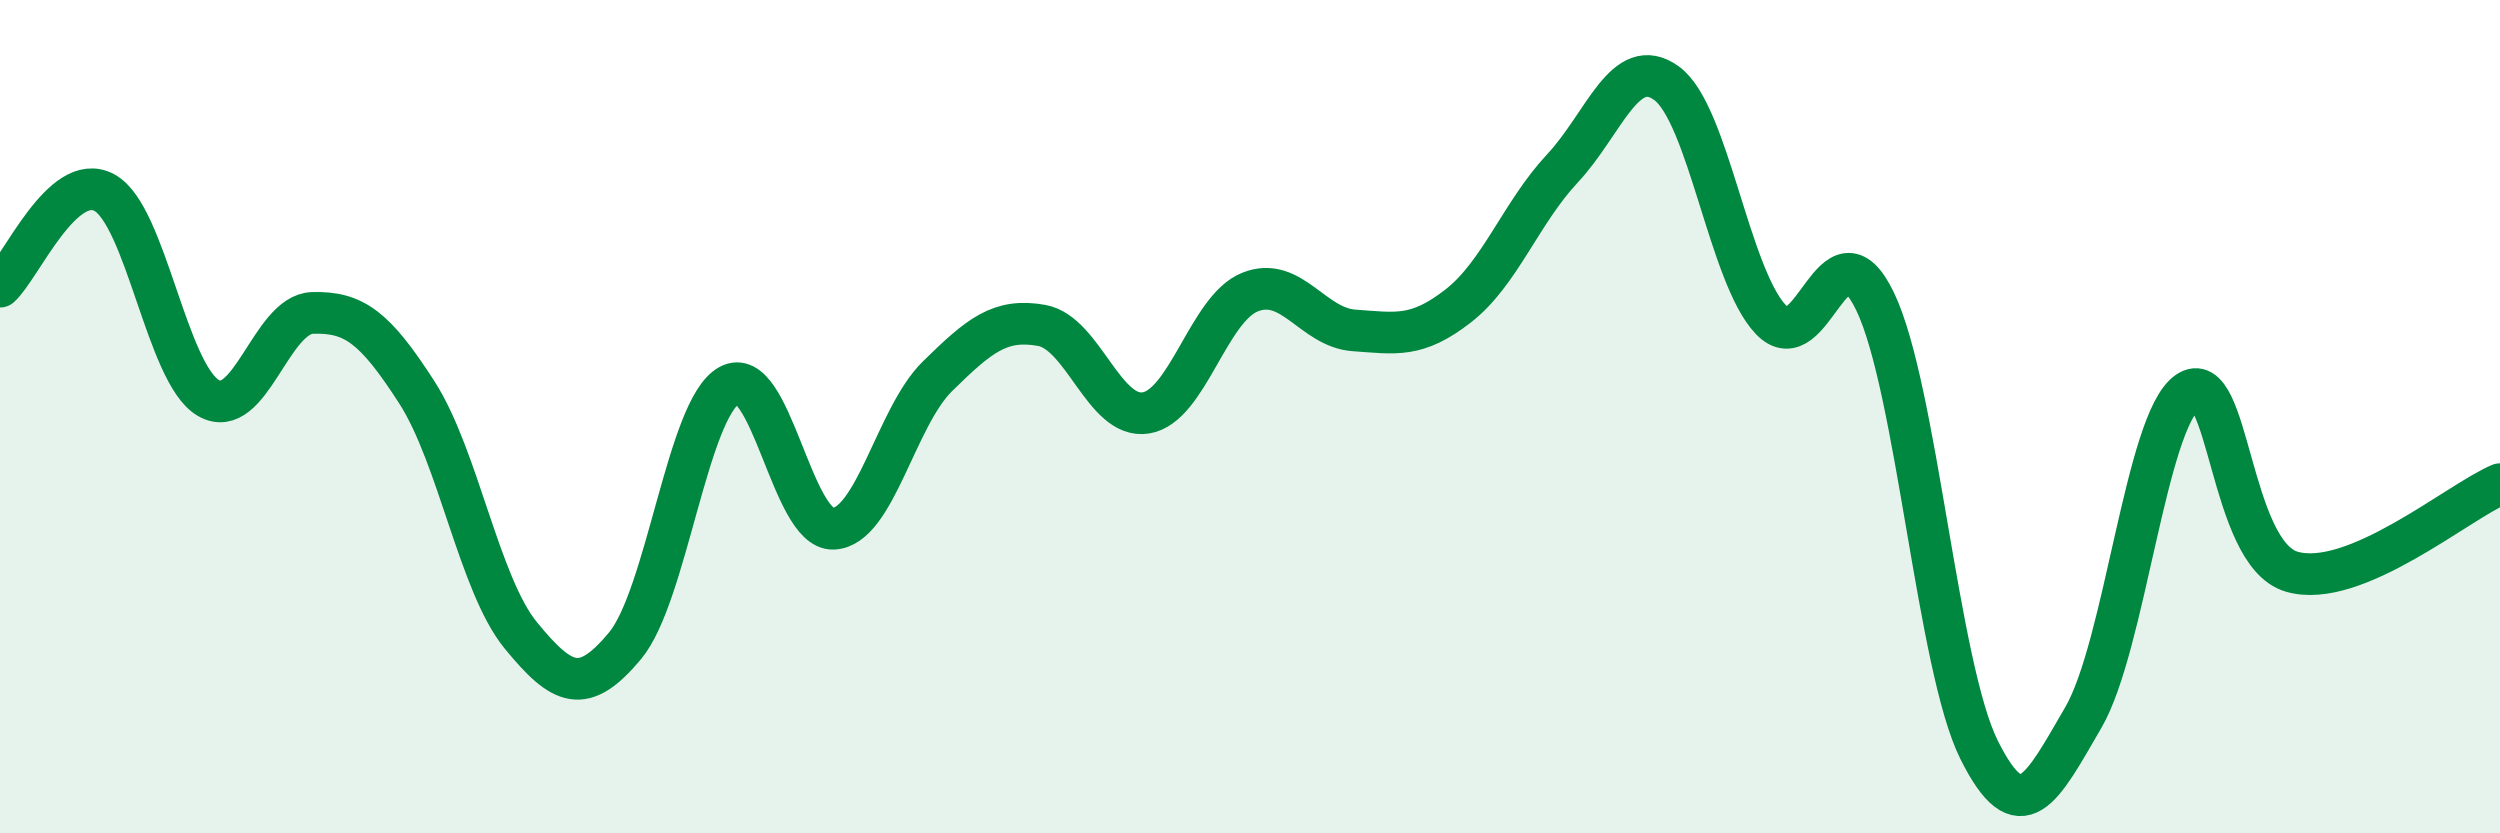
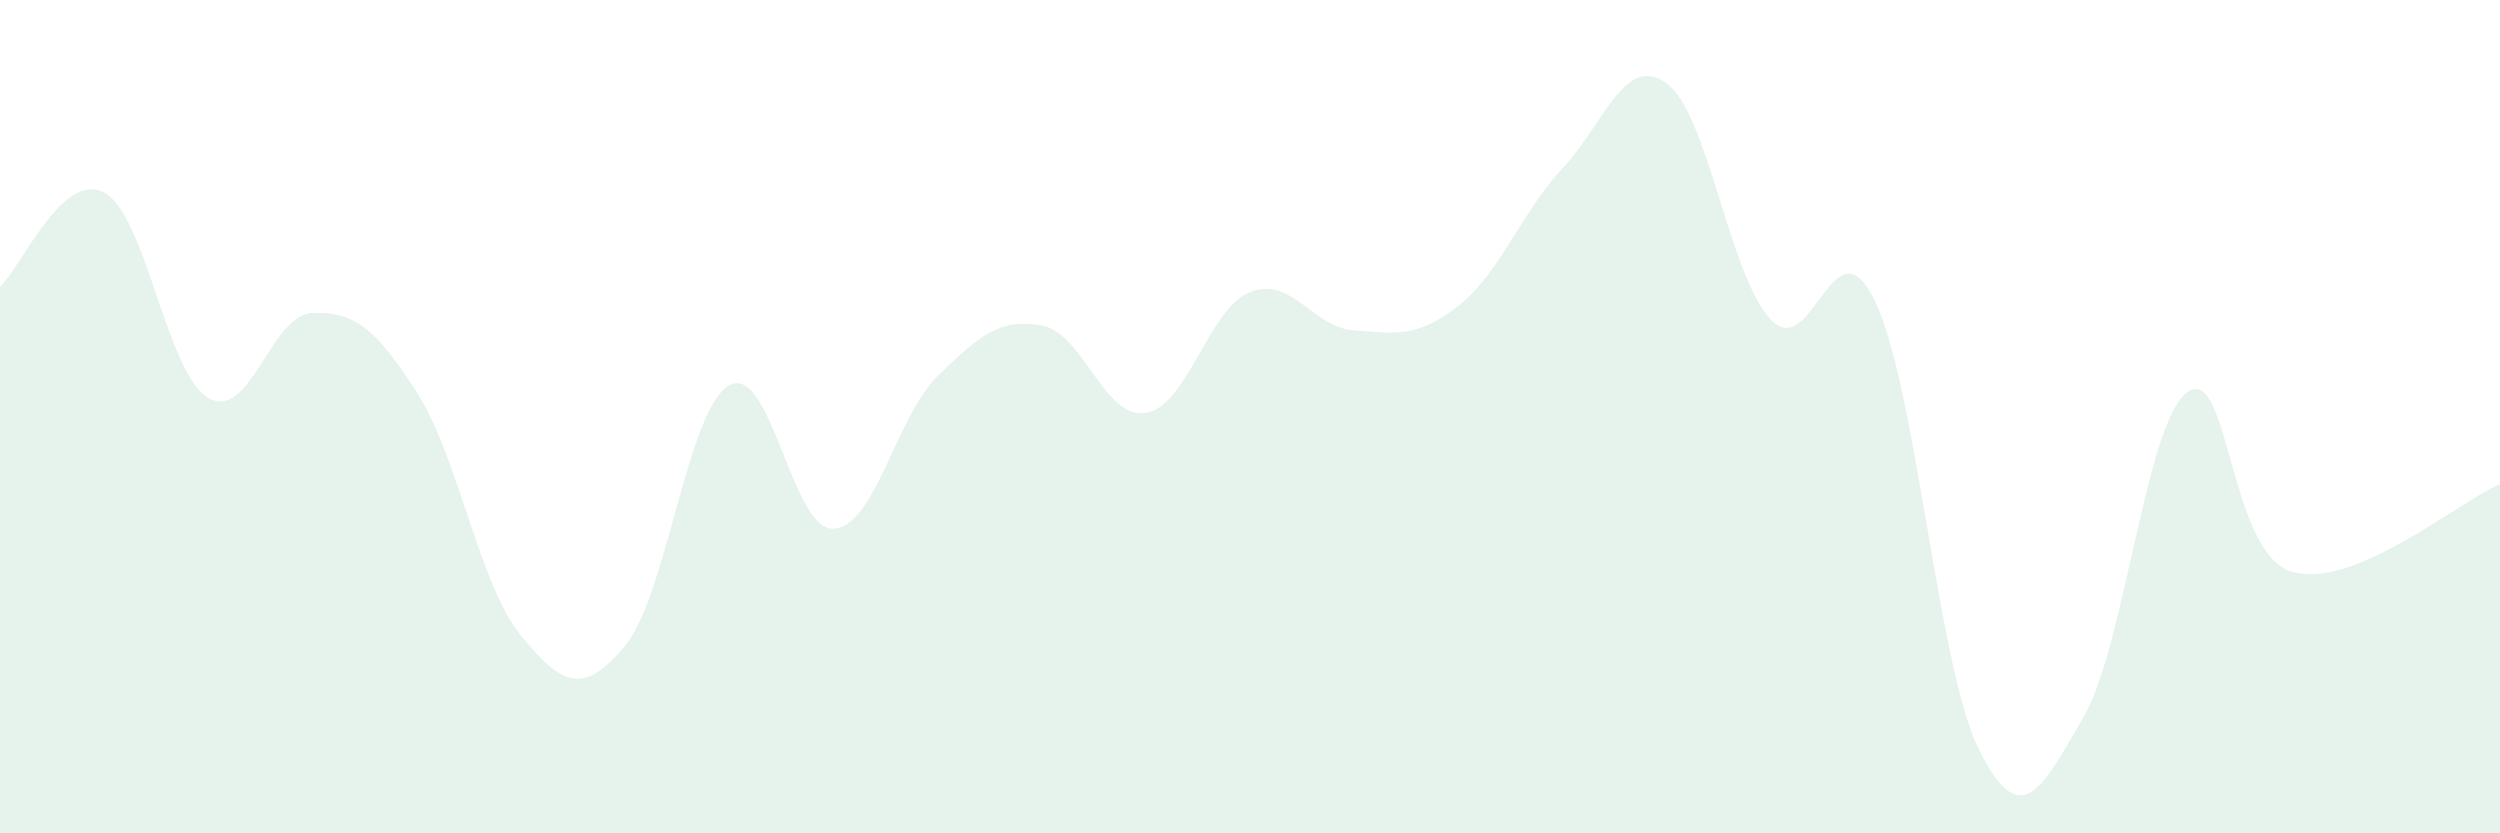
<svg xmlns="http://www.w3.org/2000/svg" width="60" height="20" viewBox="0 0 60 20">
  <path d="M 0,6.88 C 0.5,6.43 1.5,4.09 2.5,4.62 C 3.5,5.15 4,8.97 5,9.55 C 6,10.13 6.5,7.54 7.5,7.51 C 8.5,7.48 9,7.86 10,9.41 C 11,10.96 11.5,14.03 12.5,15.25 C 13.5,16.47 14,16.7 15,15.5 C 16,14.3 16.5,9.81 17.5,9.25 C 18.5,8.69 19,12.73 20,12.69 C 21,12.65 21.5,10.01 22.5,9.03 C 23.5,8.05 24,7.63 25,7.81 C 26,7.99 26.5,10.07 27.5,9.91 C 28.5,9.75 29,7.41 30,7.01 C 31,6.61 31.5,7.86 32.5,7.93 C 33.5,8 34,8.12 35,7.34 C 36,6.56 36.5,5.11 37.5,4.04 C 38.5,2.97 39,1.27 40,2 C 41,2.73 41.5,6.62 42.5,7.67 C 43.5,8.72 44,5.16 45,7.23 C 46,9.3 46.5,16 47.5,18 C 48.5,20 49,18.94 50,17.22 C 51,15.5 51.5,10.11 52.5,9.41 C 53.5,8.71 53.5,13.28 55,13.72 C 56.5,14.16 59,12.04 60,11.62L60 20L0 20Z" fill="#008740" opacity="0.1" stroke-linecap="round" stroke-linejoin="round" />
-   <path d="M 0,6.88 C 0.5,6.43 1.5,4.09 2.5,4.62 C 3.5,5.15 4,8.97 5,9.55 C 6,10.13 6.5,7.54 7.5,7.51 C 8.5,7.48 9,7.86 10,9.41 C 11,10.96 11.5,14.03 12.5,15.25 C 13.5,16.47 14,16.7 15,15.5 C 16,14.3 16.5,9.81 17.5,9.25 C 18.5,8.69 19,12.73 20,12.69 C 21,12.65 21.5,10.01 22.5,9.03 C 23.5,8.05 24,7.63 25,7.81 C 26,7.99 26.5,10.07 27.5,9.91 C 28.5,9.75 29,7.41 30,7.01 C 31,6.61 31.5,7.86 32.5,7.93 C 33.5,8 34,8.12 35,7.34 C 36,6.56 36.5,5.11 37.5,4.04 C 38.5,2.97 39,1.27 40,2 C 41,2.73 41.5,6.62 42.5,7.67 C 43.5,8.72 44,5.16 45,7.23 C 46,9.3 46.5,16 47.5,18 C 48.5,20 49,18.94 50,17.22 C 51,15.5 51.5,10.11 52.5,9.41 C 53.5,8.71 53.5,13.28 55,13.72 C 56.5,14.16 59,12.04 60,11.62" stroke="#008740" stroke-width="1" fill="none" stroke-linecap="round" stroke-linejoin="round" />
</svg>